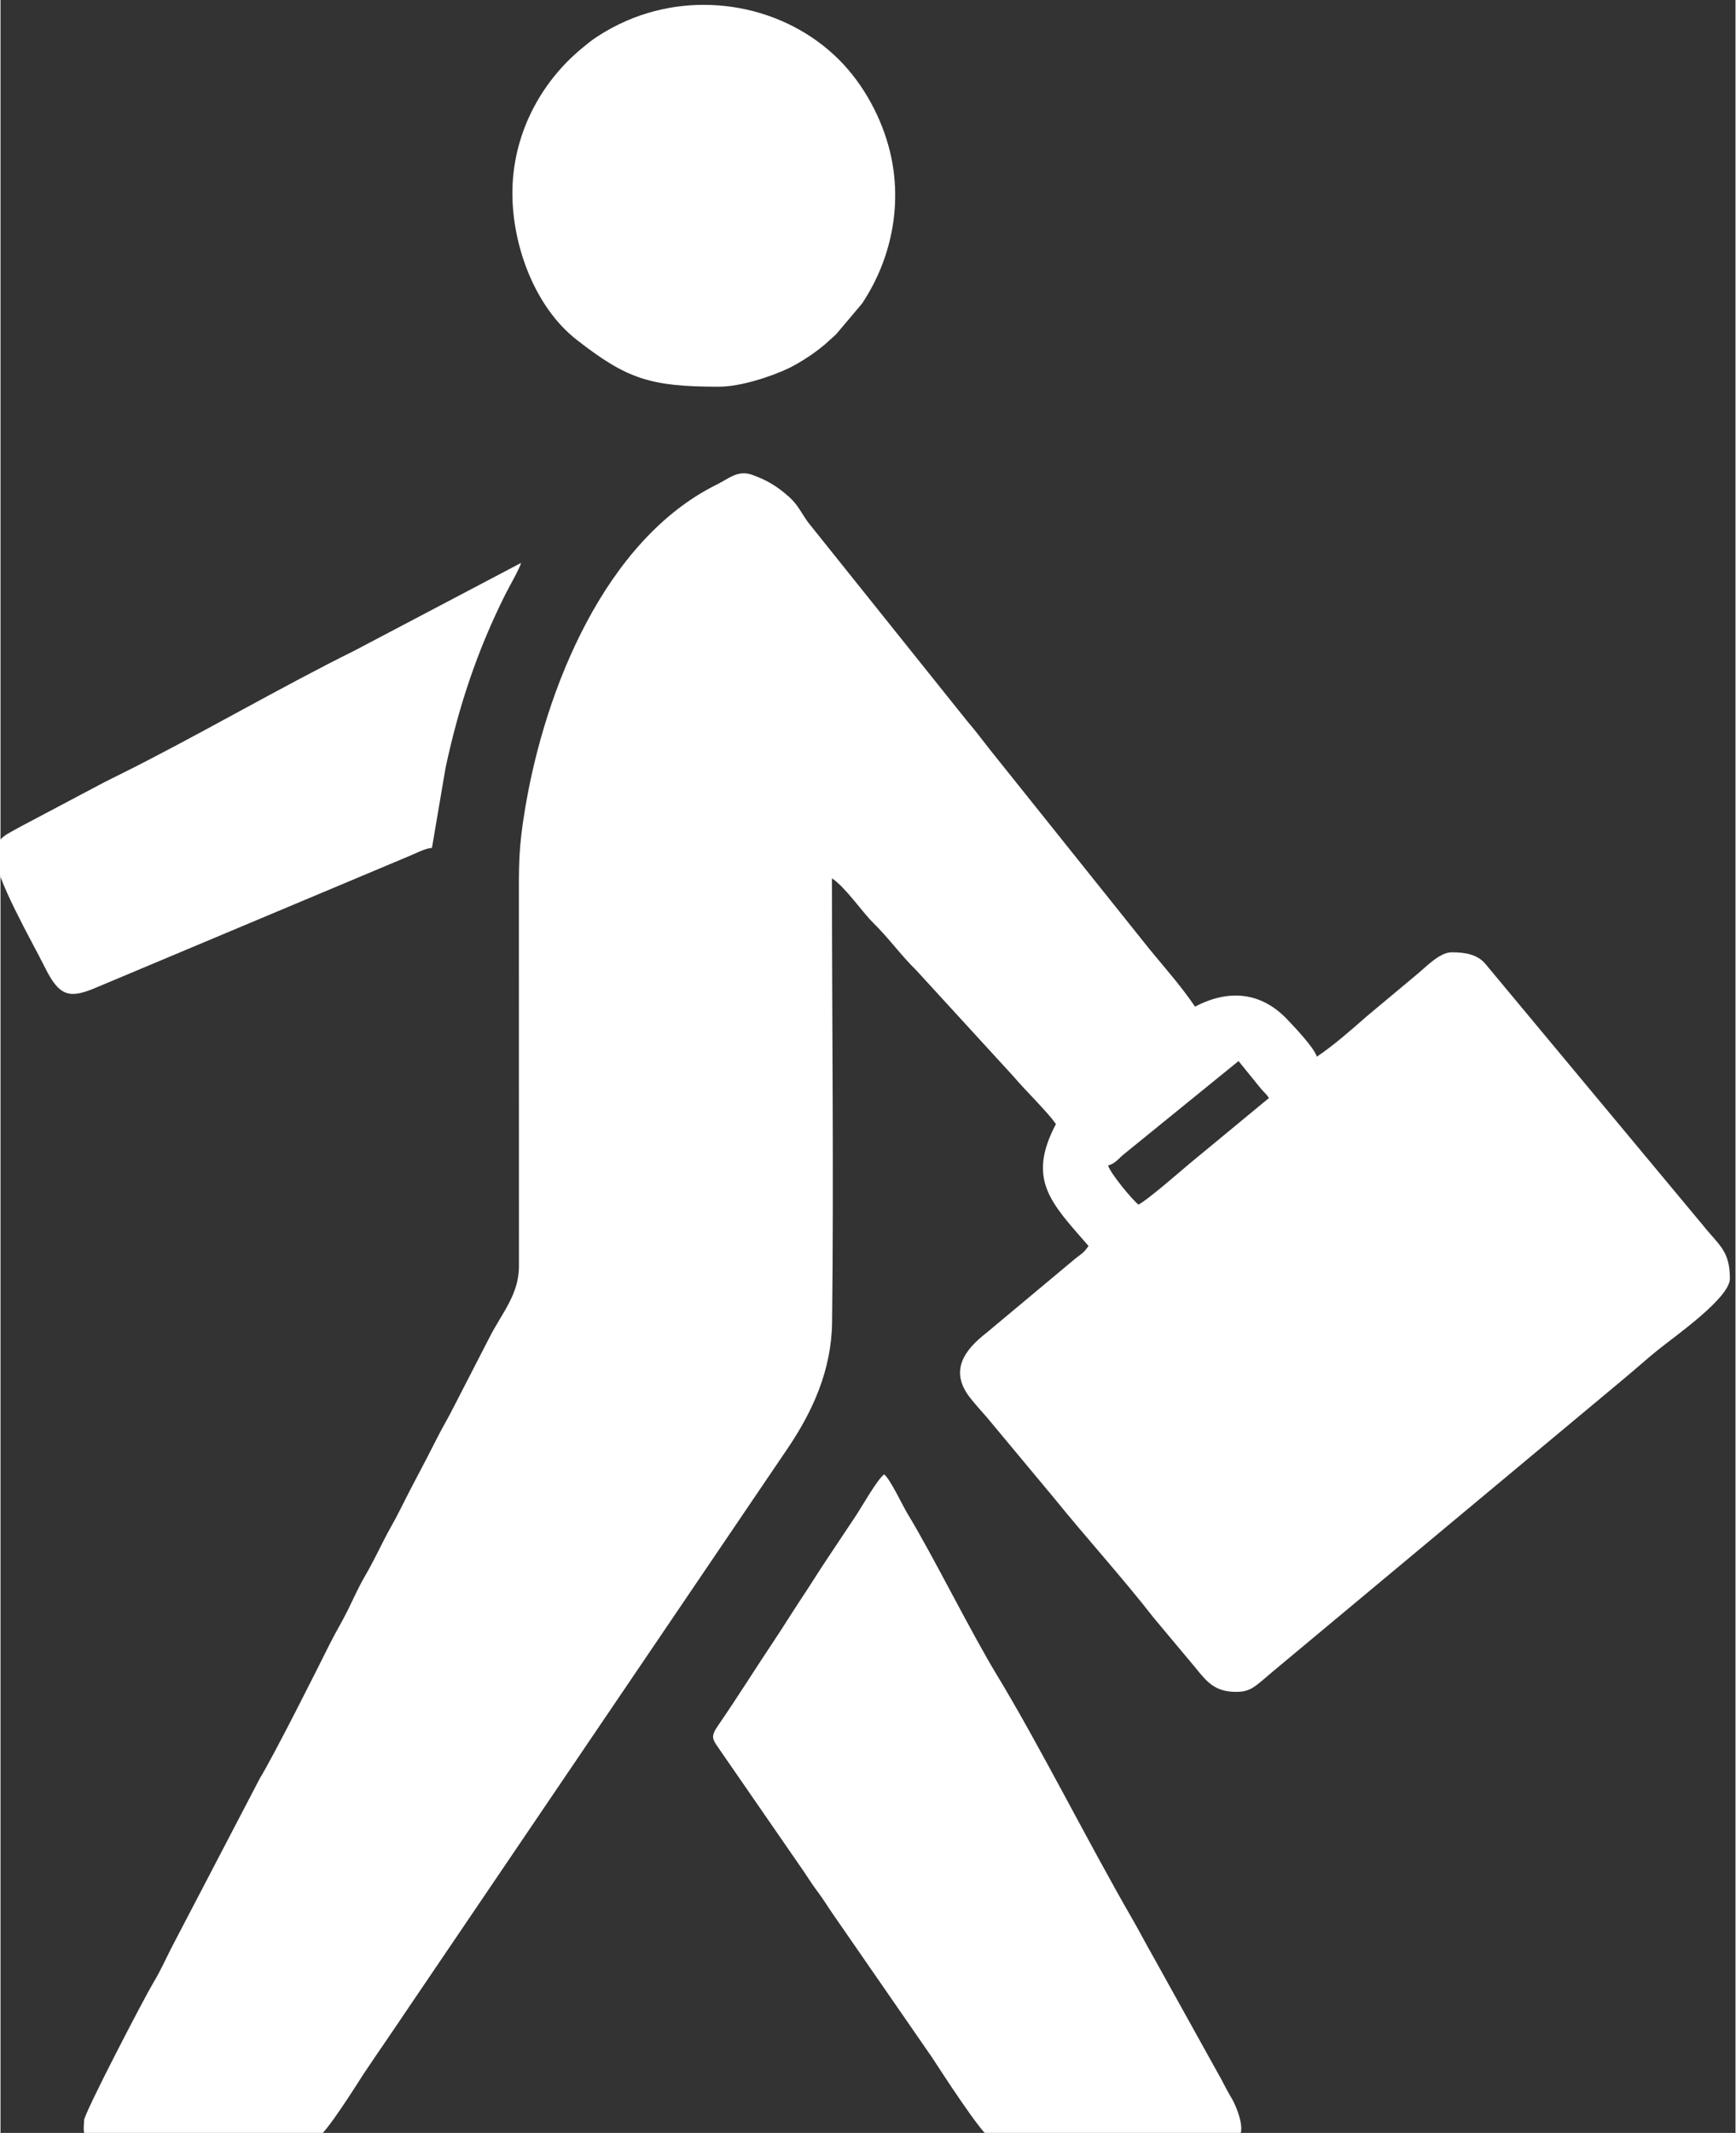
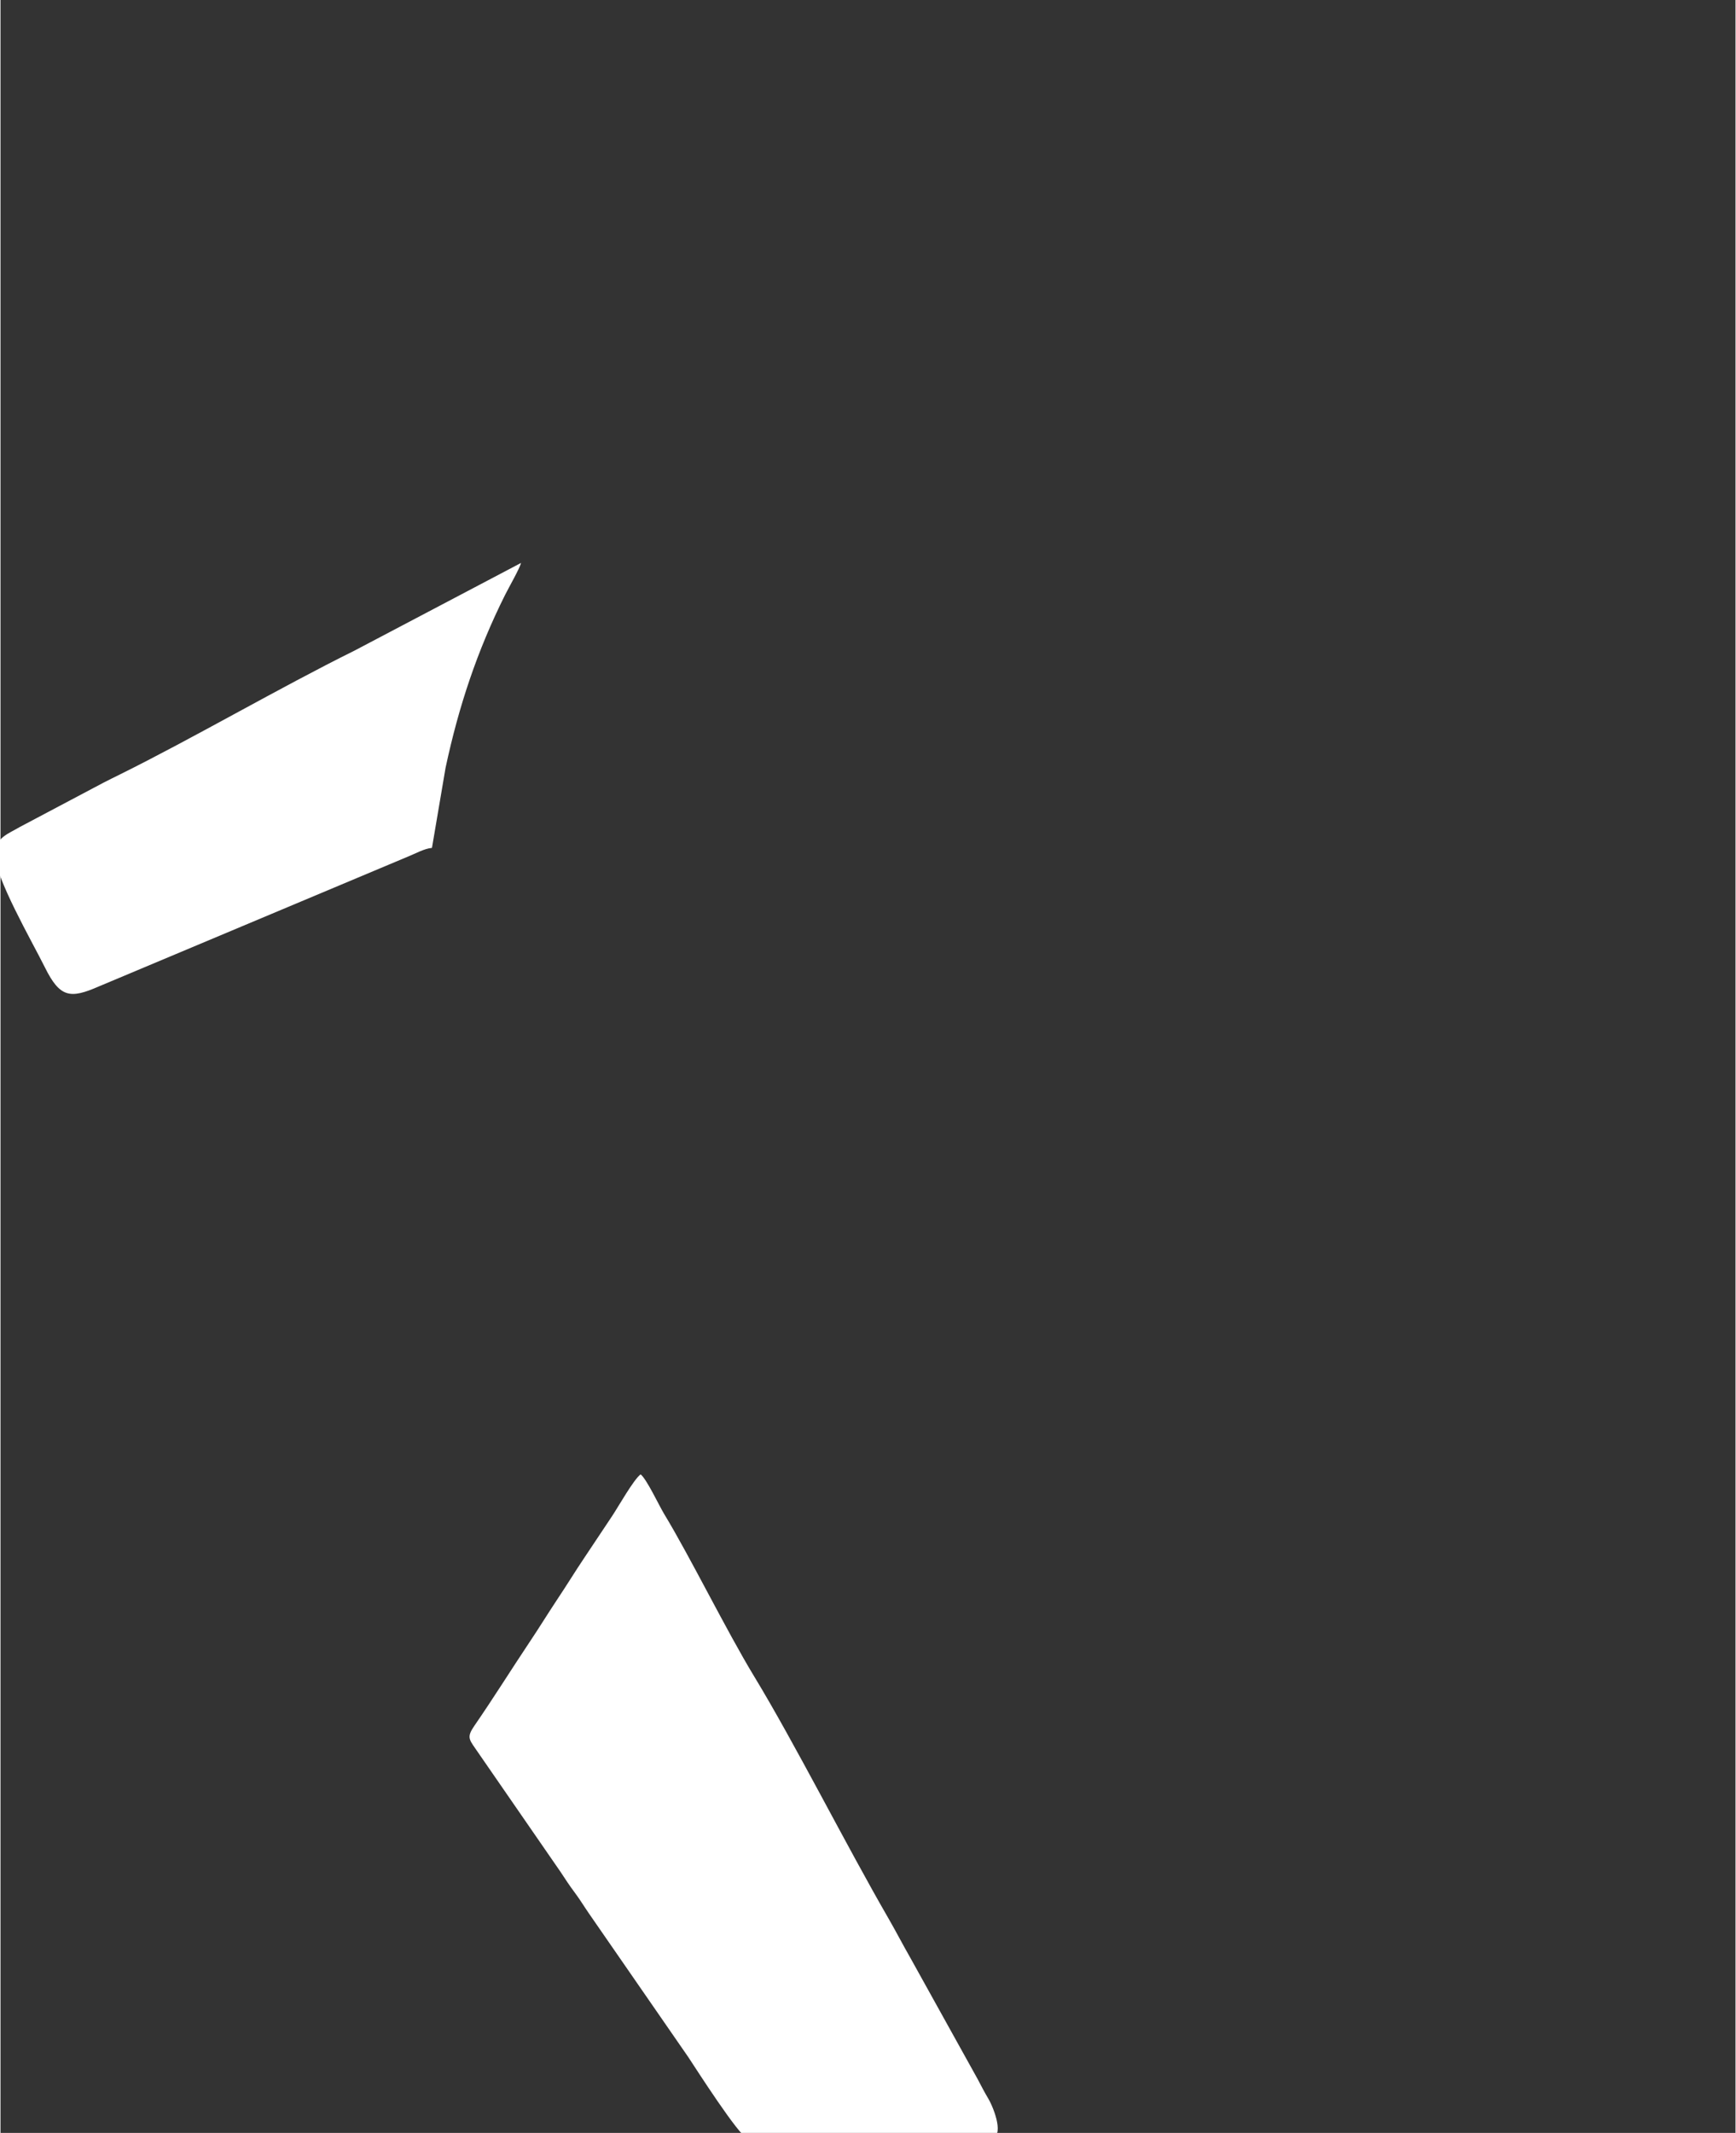
<svg xmlns="http://www.w3.org/2000/svg" xml:space="preserve" width="272px" height="334px" version="1.1" style="shape-rendering:geometricPrecision; text-rendering:geometricPrecision; image-rendering:optimizeQuality; fill-rule:evenodd; clip-rule:evenodd" viewBox="0 0 27200 33419">
  <rect x="0" y="0" width="27200" height="33419" fill="#333333" stroke="none" />
  <defs>
    <style type="text/css">
   
    .fil0 {fill:#fff}
   
  </style>
  </defs>
  <g id="Capa_x0020_1">
    <g id="_1187042367040">
-       <path class="fil0" d="M17841 18874c-96,-70 -446,-496 -477,-613 120,-32 162,-110 258,-185l1787 -1451 351 433c58,68 77,73 126,146l-1251 1033c-160,135 -647,560 -794,637zm-16531 14350c0,103 -41,272 103,272l3544 0c110,0 672,-905 736,-1002 242,-361 465,-680 703,-1036l5964 -8793c371,-556 668,-1195 677,-1949 27,-2310 -2,-4641 -2,-6954 217,145 465,519 656,707 239,235 425,499 665,733l1532 1672c168,201 535,556 658,739 -463,875 -70,1241 511,1909 -87,130 -133,132 -246,231l-1356 1132c-343,267 -583,592 -259,1010 83,107 178,210 267,312l1053 1264c510,630 1068,1242 1564,1879l652 779c186,231 310,380 643,380 152,0 233,-42 328,-115 82,-63 157,-132 241,-202l5317 -4431c169,-142 315,-262 480,-406 79,-69 162,-138 241,-202 267,-216 1130,-816 1130,-1120 0,-442 -176,-523 -424,-837l-3407 -4091c-126,-153 -322,-184 -532,-184 -195,0 -424,253 -560,360l-762 636c-252,220 -518,457 -791,640 -36,-136 -356,-472 -468,-589 -416,-435 -929,-466 -1441,-195 -208,-310 -470,-604 -708,-894l-2500 -3124c-122,-153 -234,-307 -363,-455l-2501 -3123c-142,-205 -161,-289 -364,-453 -152,-124 -295,-208 -504,-283 -226,-82 -363,55 -559,152 -1750,866 -2691,3201 -3003,5074 -107,639 -98,883 -98,1538l1 5625c4,455 -277,755 -467,1135l-556 1080c-91,182 -185,334 -284,533 -187,374 -360,682 -546,1057 -98,199 -183,332 -284,534 -99,198 -180,359 -282,535 -94,161 -175,343 -263,522 -96,194 -189,343 -284,533 -202,405 -862,1720 -1097,2107l-1391 2665c-91,181 -173,363 -280,539 -132,218 -1084,2044 -1084,2154z" />
-       <path class="fil0" d="M15523 33496l3818 0c220,0 62,-444 -36,-612 -62,-105 -109,-194 -168,-308l-1059 -1907c-115,-200 -223,-410 -341,-614 -660,-1141 -1464,-2736 -2105,-3791 -432,-711 -1006,-1878 -1410,-2543 -80,-132 -277,-553 -369,-620 -108,79 -350,508 -443,648 -145,219 -286,429 -436,654 -152,226 -276,431 -430,661 -152,229 -282,442 -429,661 -292,437 -563,873 -868,1315 -116,169 -88,208 15,356l1337 1935c78,118 137,210 222,323 85,114 141,209 221,325l1561 2256c105,159 811,1261 920,1261z" />
-       <path class="fil0" d="M8025 3026c0,825 351,1785 1008,2298 789,616 1154,735 2230,735 353,0 850,-171 1103,-294 201,-99 465,-276 627,-430 38,-35 50,-45 89,-81 5,-5 13,-12 18,-16l406 -481c457,-685 639,-1543 441,-2371 -128,-535 -417,-1066 -800,-1449 -849,-849 -2193,-1103 -3326,-614 -171,74 -335,163 -486,264 -78,51 -142,106 -212,163 -675,553 -1098,1382 -1098,2276z" />
+       <path class="fil0" d="M15523 33496c220,0 62,-444 -36,-612 -62,-105 -109,-194 -168,-308l-1059 -1907c-115,-200 -223,-410 -341,-614 -660,-1141 -1464,-2736 -2105,-3791 -432,-711 -1006,-1878 -1410,-2543 -80,-132 -277,-553 -369,-620 -108,79 -350,508 -443,648 -145,219 -286,429 -436,654 -152,226 -276,431 -430,661 -152,229 -282,442 -429,661 -292,437 -563,873 -868,1315 -116,169 -88,208 15,356l1337 1935c78,118 137,210 222,323 85,114 141,209 221,325l1561 2256c105,159 811,1261 920,1261z" />
      <path class="fil0" d="M-87 13387c0,360 583,1367 784,1772 236,477 399,491 842,298l4850 -2036c109,-43 255,-126 375,-136l213 -1253c206,-964 496,-1836 934,-2712 60,-119 226,-409 250,-500l-2613 1375c-1172,580 -2529,1372 -3681,1942 -94,47 -167,82 -250,125l-1315 696c-175,105 -389,166 -389,429z" />
    </g>
  </g>
</svg>